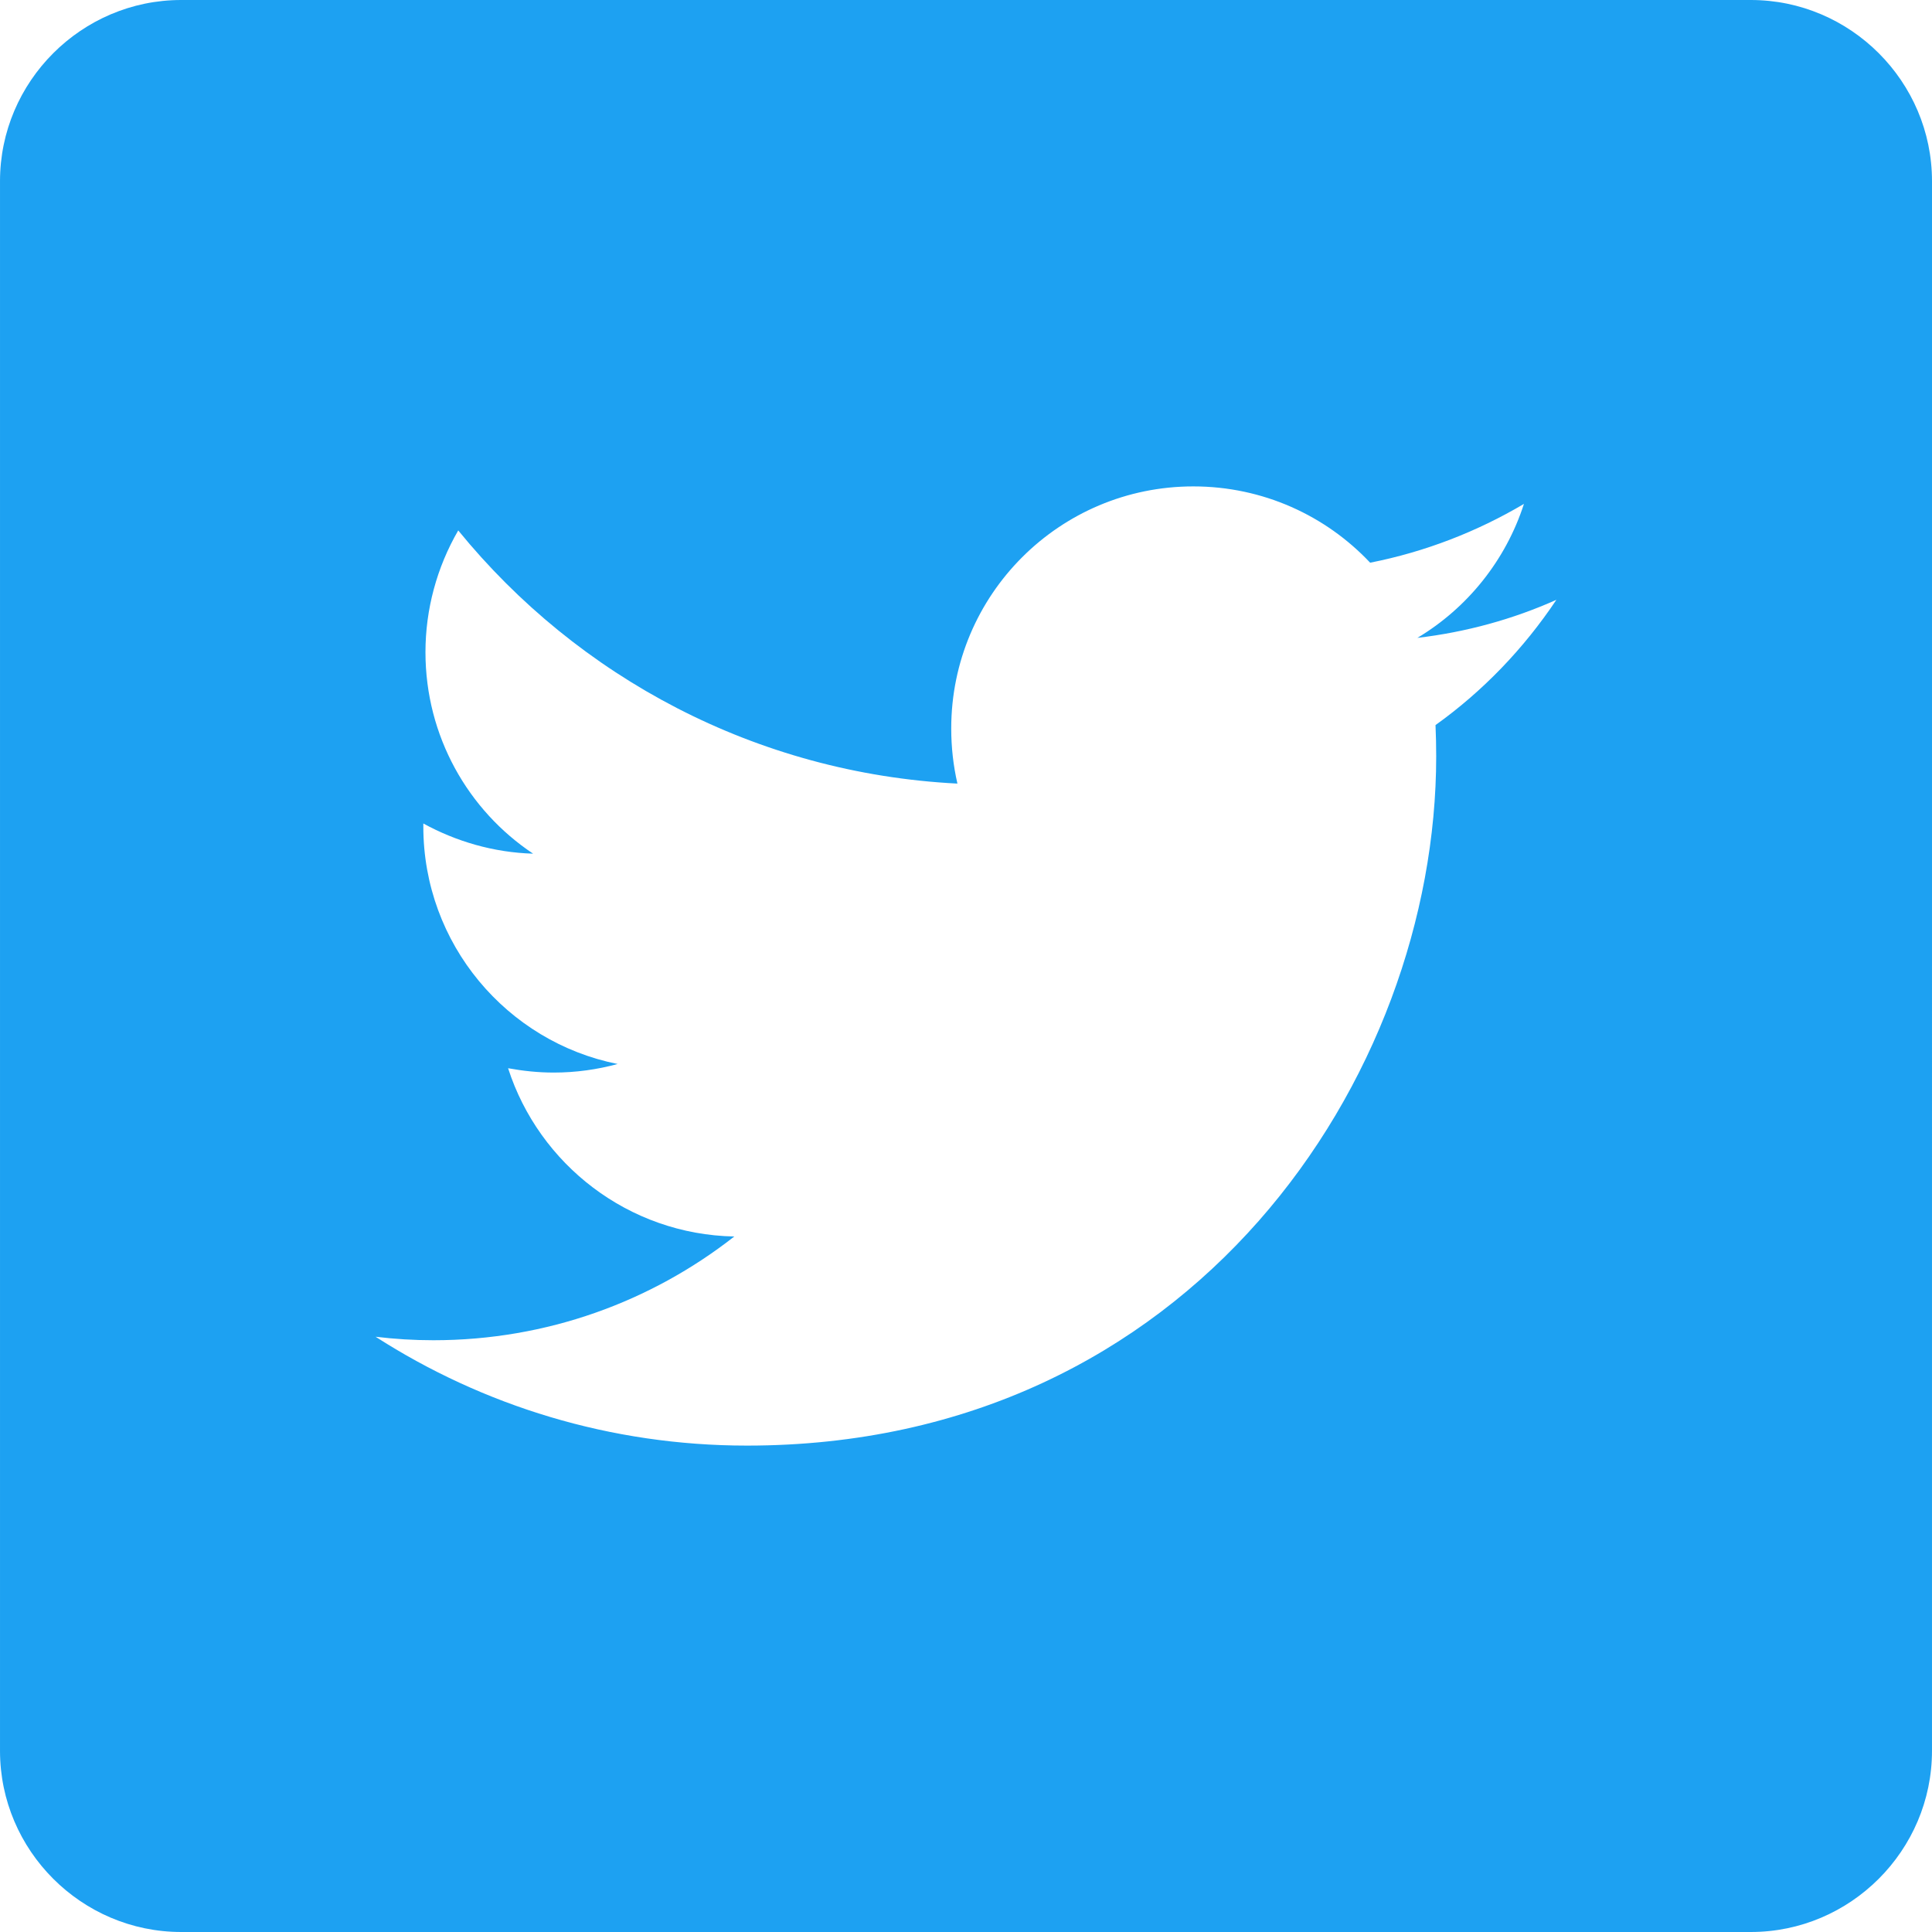
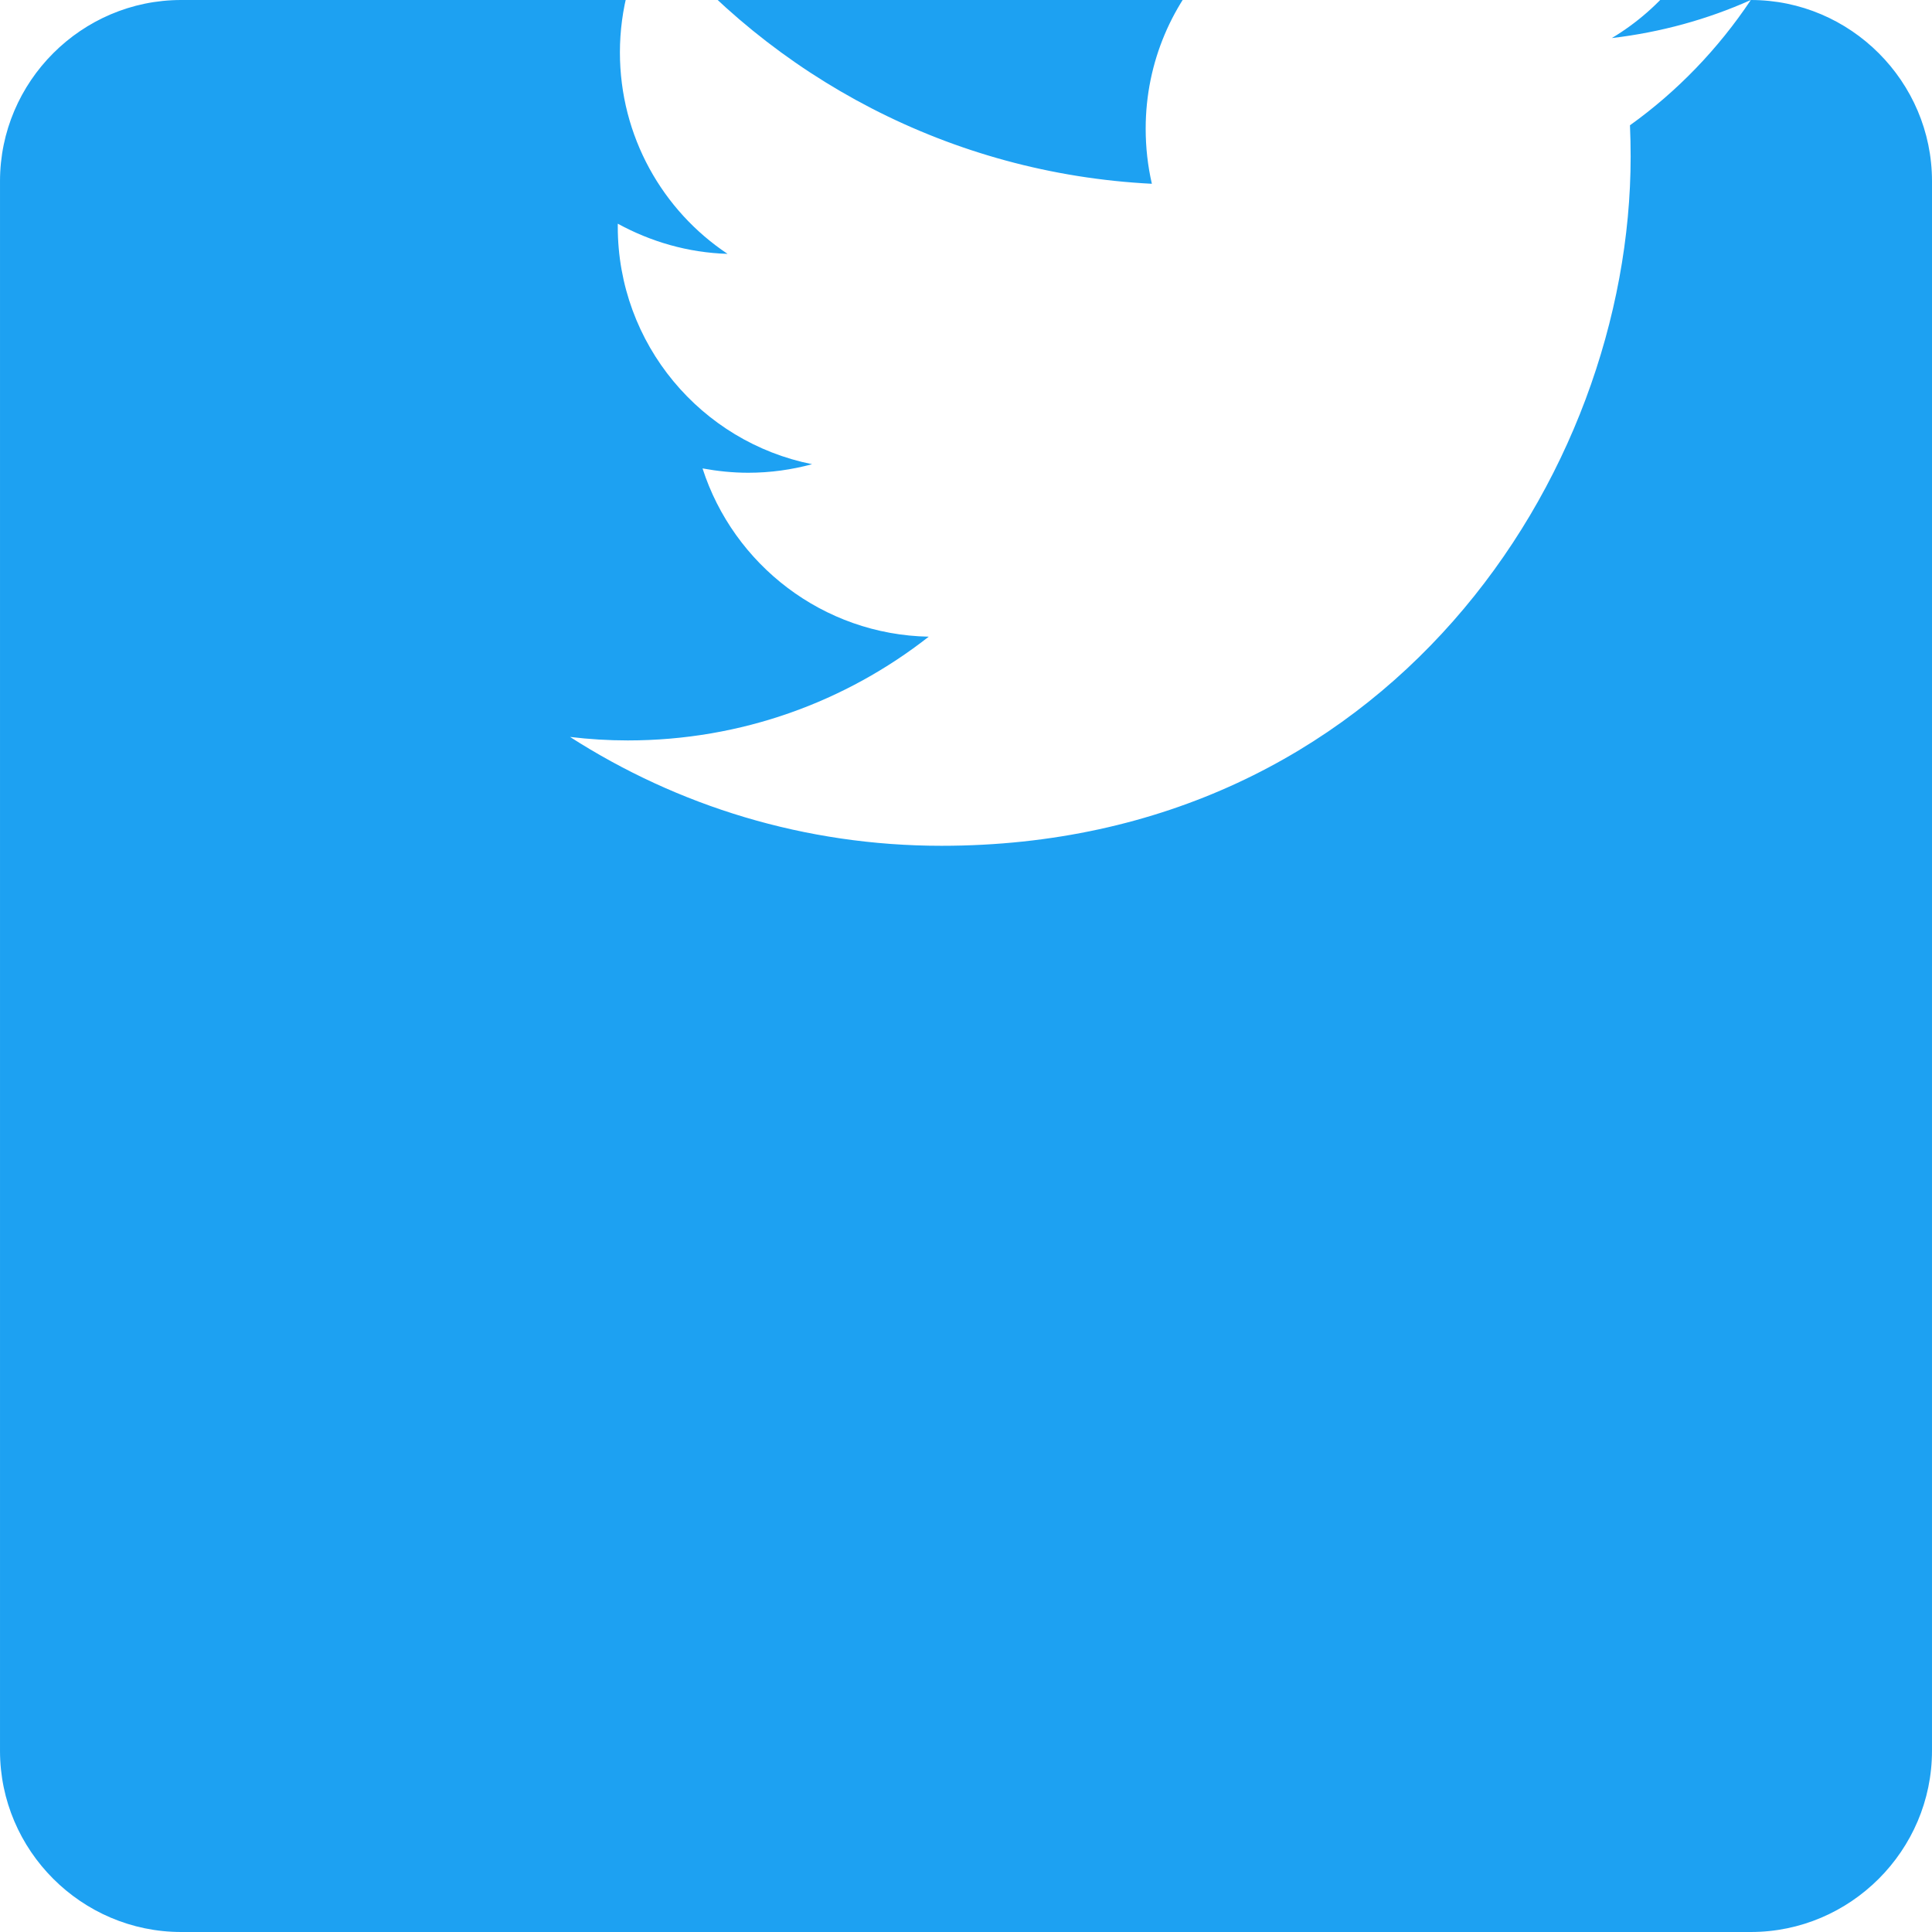
<svg xmlns="http://www.w3.org/2000/svg" width="28" height="28" shape-rendering="geometricPrecision" text-rendering="geometricPrecision" image-rendering="optimizeQuality" fill-rule="evenodd" clip-rule="evenodd" viewBox="0 0 333333 333333" id="twitter">
-   <path d="M302077 0H31255C14069 0 1 14068 1 31256v270822c0 17186 14068 31254 31254 31254h270822c17186 0 31254-14068 31254-31254l2-270824C333333 14068 319265 0 302079 0h-2zm-33549 103487c-7489 3350-15558 5575-23983 6568 8632-5170 15233-13361 18384-23115-8068 4772-17034 8271-26535 10143-7640-8117-18490-13163-30510-13163-23080 0-41766 18697-41766 41763 0 3256 361 6440 1068 9512-34728-1760-65516-18386-86126-43680-3697 6378-5654 13630-5654 21004v5c0 14483 7354 27292 18573 34762-6847-204-13287-2113-18941-5207v522c0 20254 14396 37154 33525 40974-3505 952-7204 1477-11015 1477-2700 0-5301-278-7887-748 5343 16587 20765 28679 39029 29032-14320 11219-32306 17899-51914 17899-3384 0-6681-207-9974-602 18535 11893 40492 18780 64080 18780 76848 0 118908-63685 118908-118903 0-1835-41-3613-117-5410 8162-5839 15238-13207 20840-21595l19-19-4 2z" fill="#1da1f2" />
+   <path d="M302077 0H31255C14069 0 1 14068 1 31256v270822c0 17186 14068 31254 31254 31254h270822c17186 0 31254-14068 31254-31254l2-270824C333333 14068 319265 0 302079 0h-2zc-7489 3350-15558 5575-23983 6568 8632-5170 15233-13361 18384-23115-8068 4772-17034 8271-26535 10143-7640-8117-18490-13163-30510-13163-23080 0-41766 18697-41766 41763 0 3256 361 6440 1068 9512-34728-1760-65516-18386-86126-43680-3697 6378-5654 13630-5654 21004v5c0 14483 7354 27292 18573 34762-6847-204-13287-2113-18941-5207v522c0 20254 14396 37154 33525 40974-3505 952-7204 1477-11015 1477-2700 0-5301-278-7887-748 5343 16587 20765 28679 39029 29032-14320 11219-32306 17899-51914 17899-3384 0-6681-207-9974-602 18535 11893 40492 18780 64080 18780 76848 0 118908-63685 118908-118903 0-1835-41-3613-117-5410 8162-5839 15238-13207 20840-21595l19-19-4 2z" fill="#1da1f2" />
</svg>